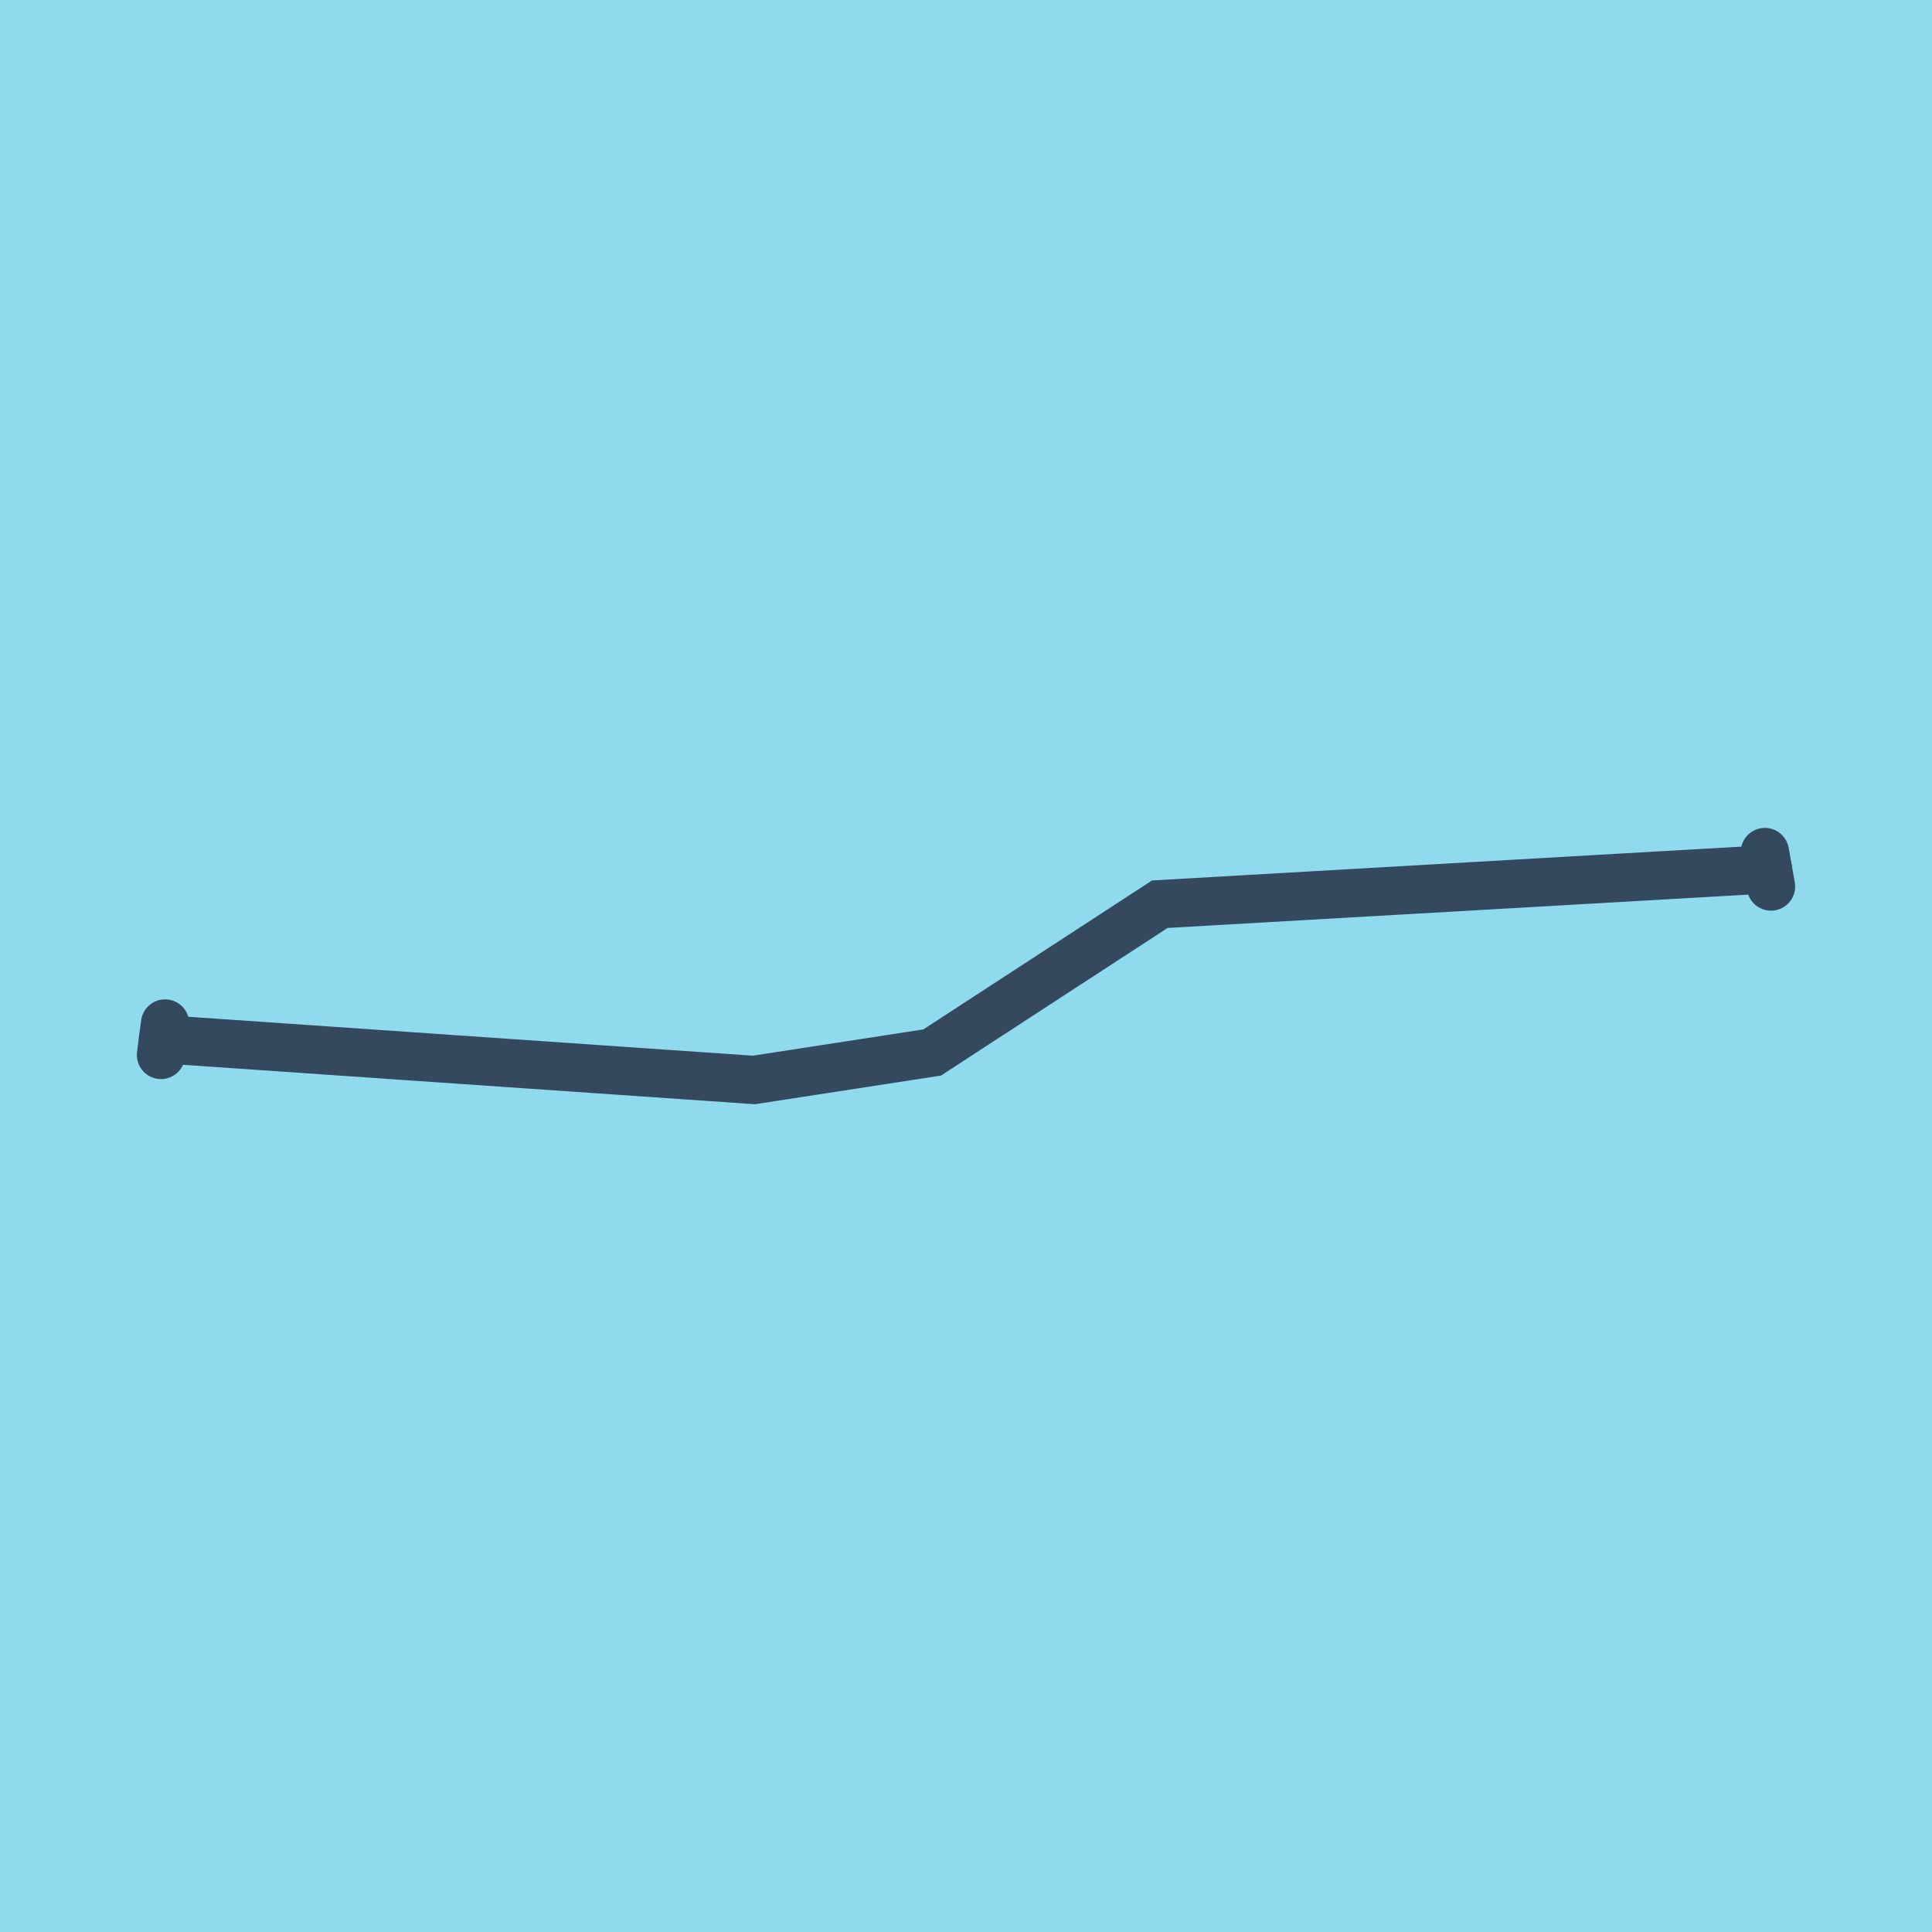
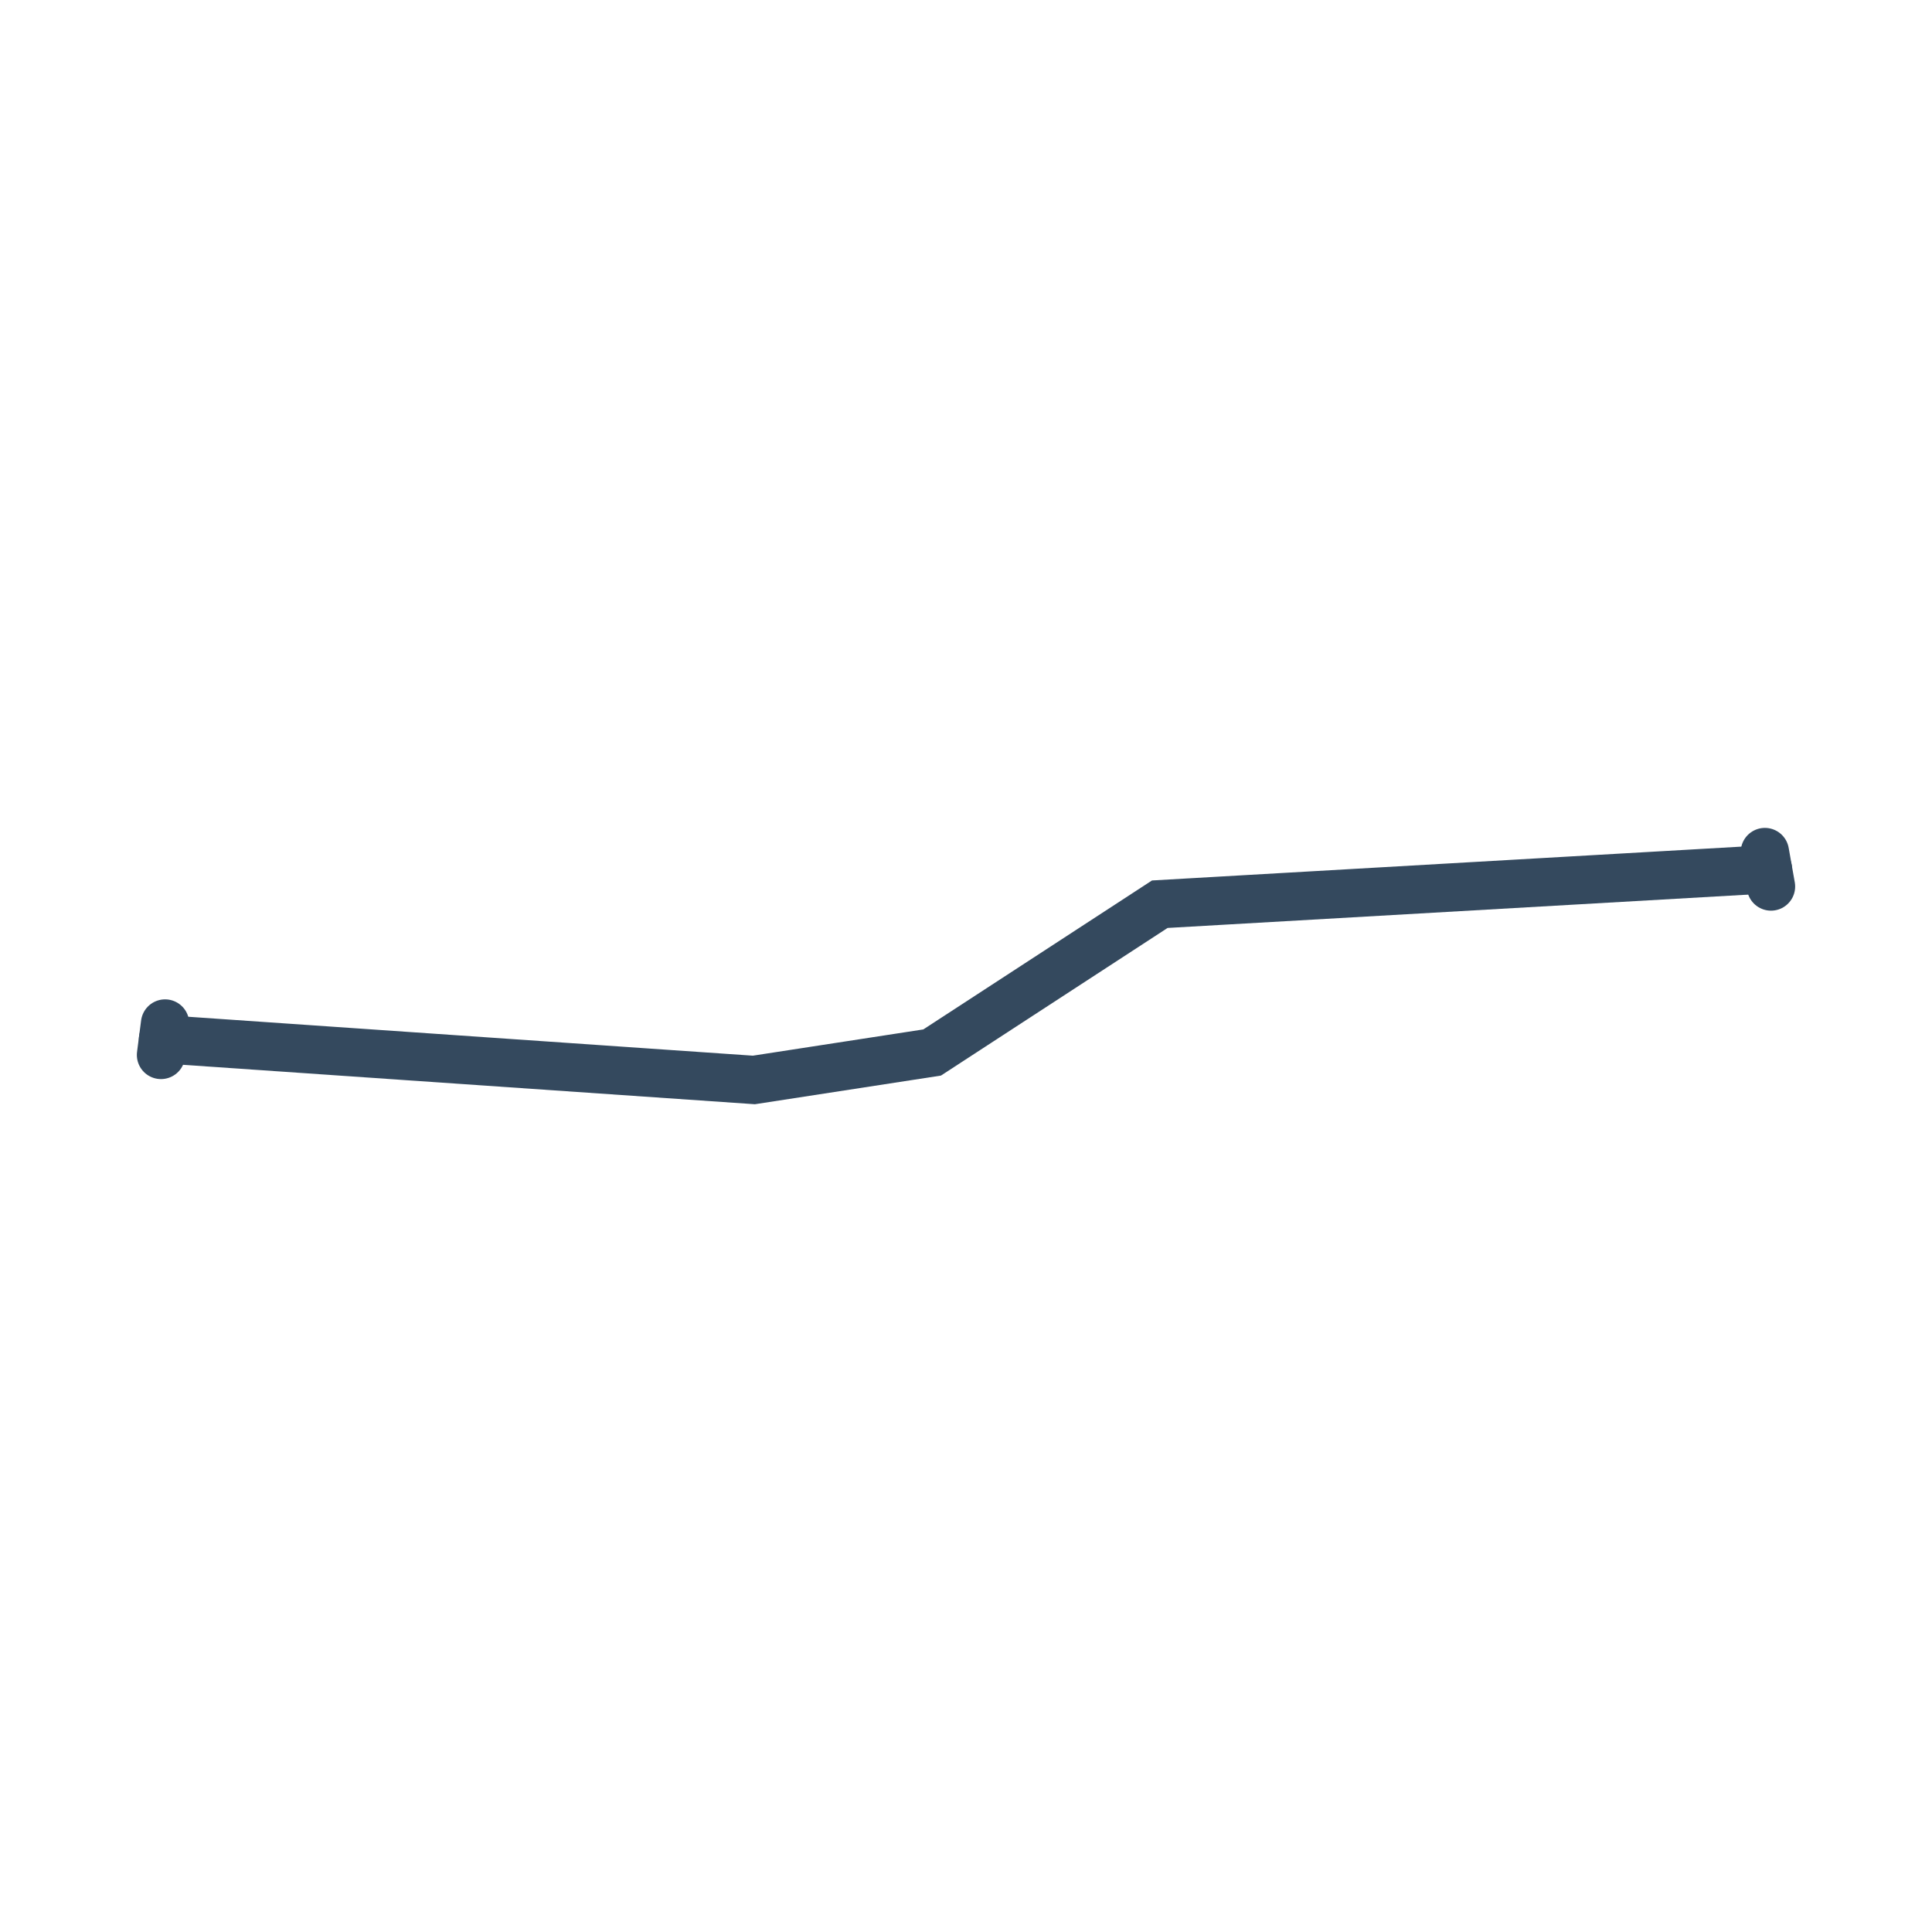
<svg xmlns="http://www.w3.org/2000/svg" viewBox="-10 -10 120 120" preserveAspectRatio="xMidYMid meet">
-   <path style="fill:#90daee" d="M-10-10h120v120H-10z" />
  <polyline stroke-linecap="round" points="0,55.524 0.253,53.572 " style="fill:none;stroke:#34495e;stroke-width: 3px" />
  <polyline stroke-linecap="round" points="100,45.063 99.62,42.922 " style="fill:none;stroke:#34495e;stroke-width: 3px" />
  <polyline stroke-linecap="round" points="0.127,54.548 36.824,57.078 47.896,55.373 62.037,46.162 99.81,43.993 " style="fill:none;stroke:#34495e;stroke-width: 3px" />
</svg>